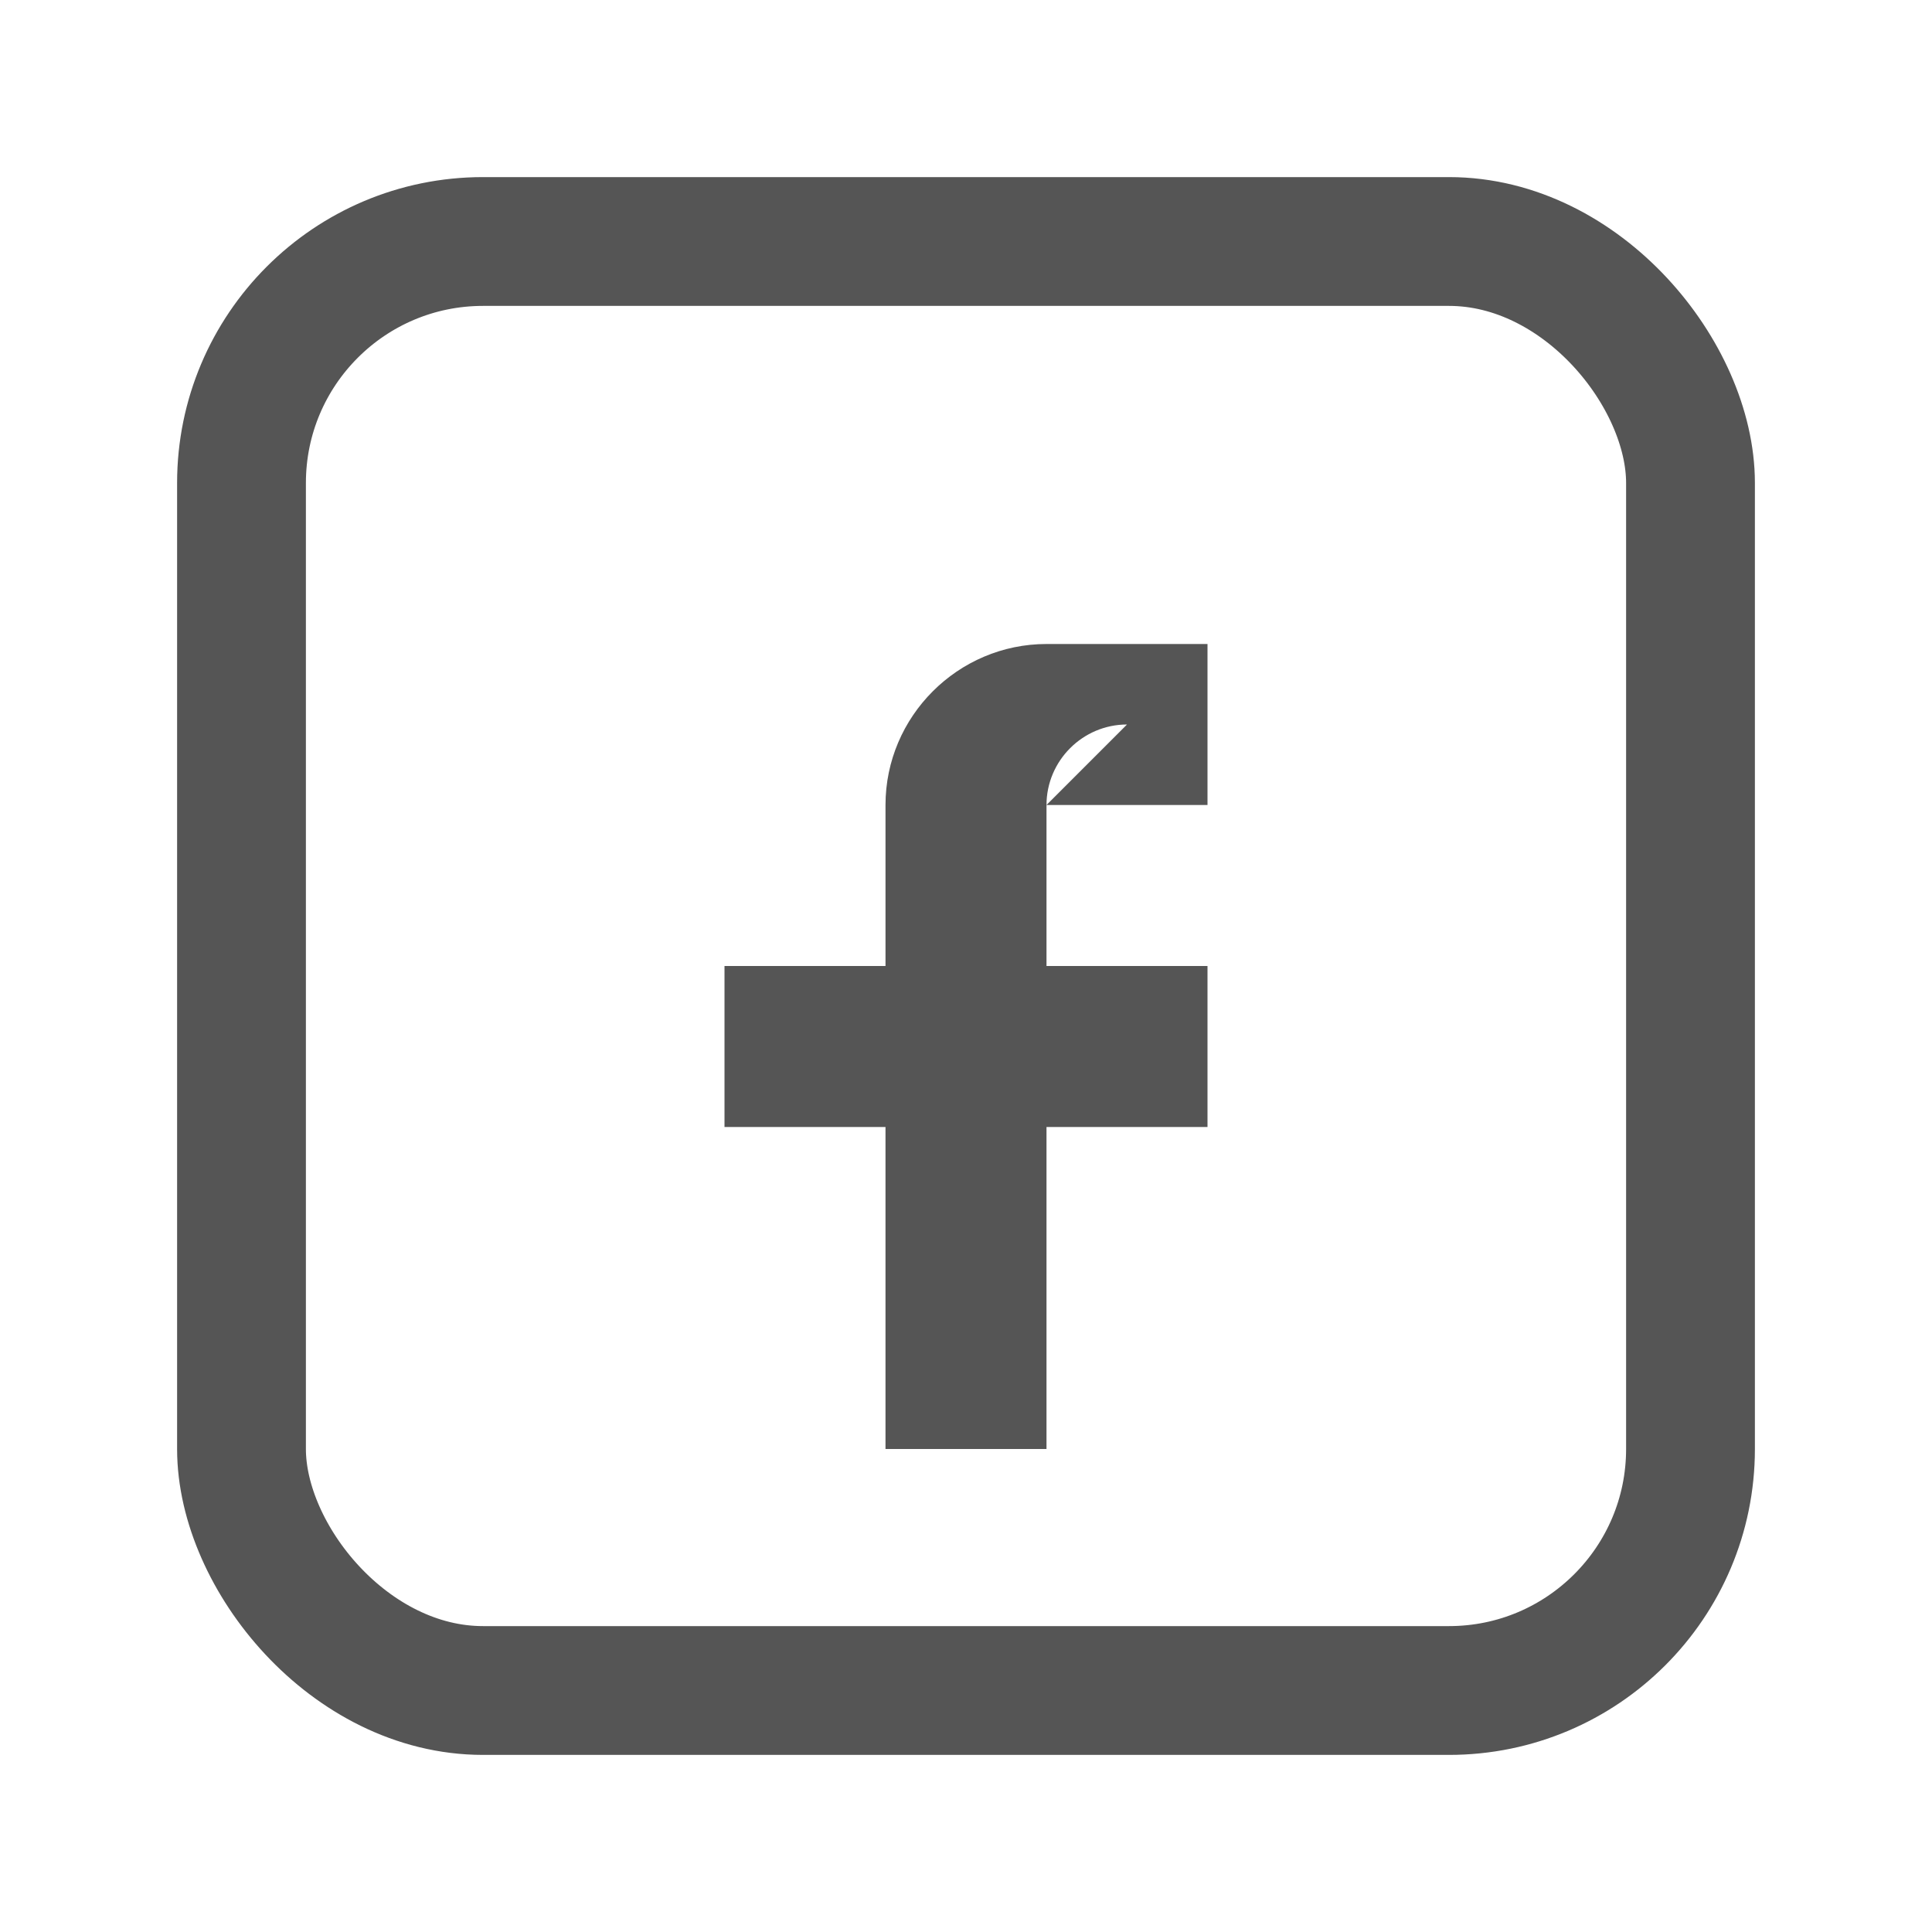
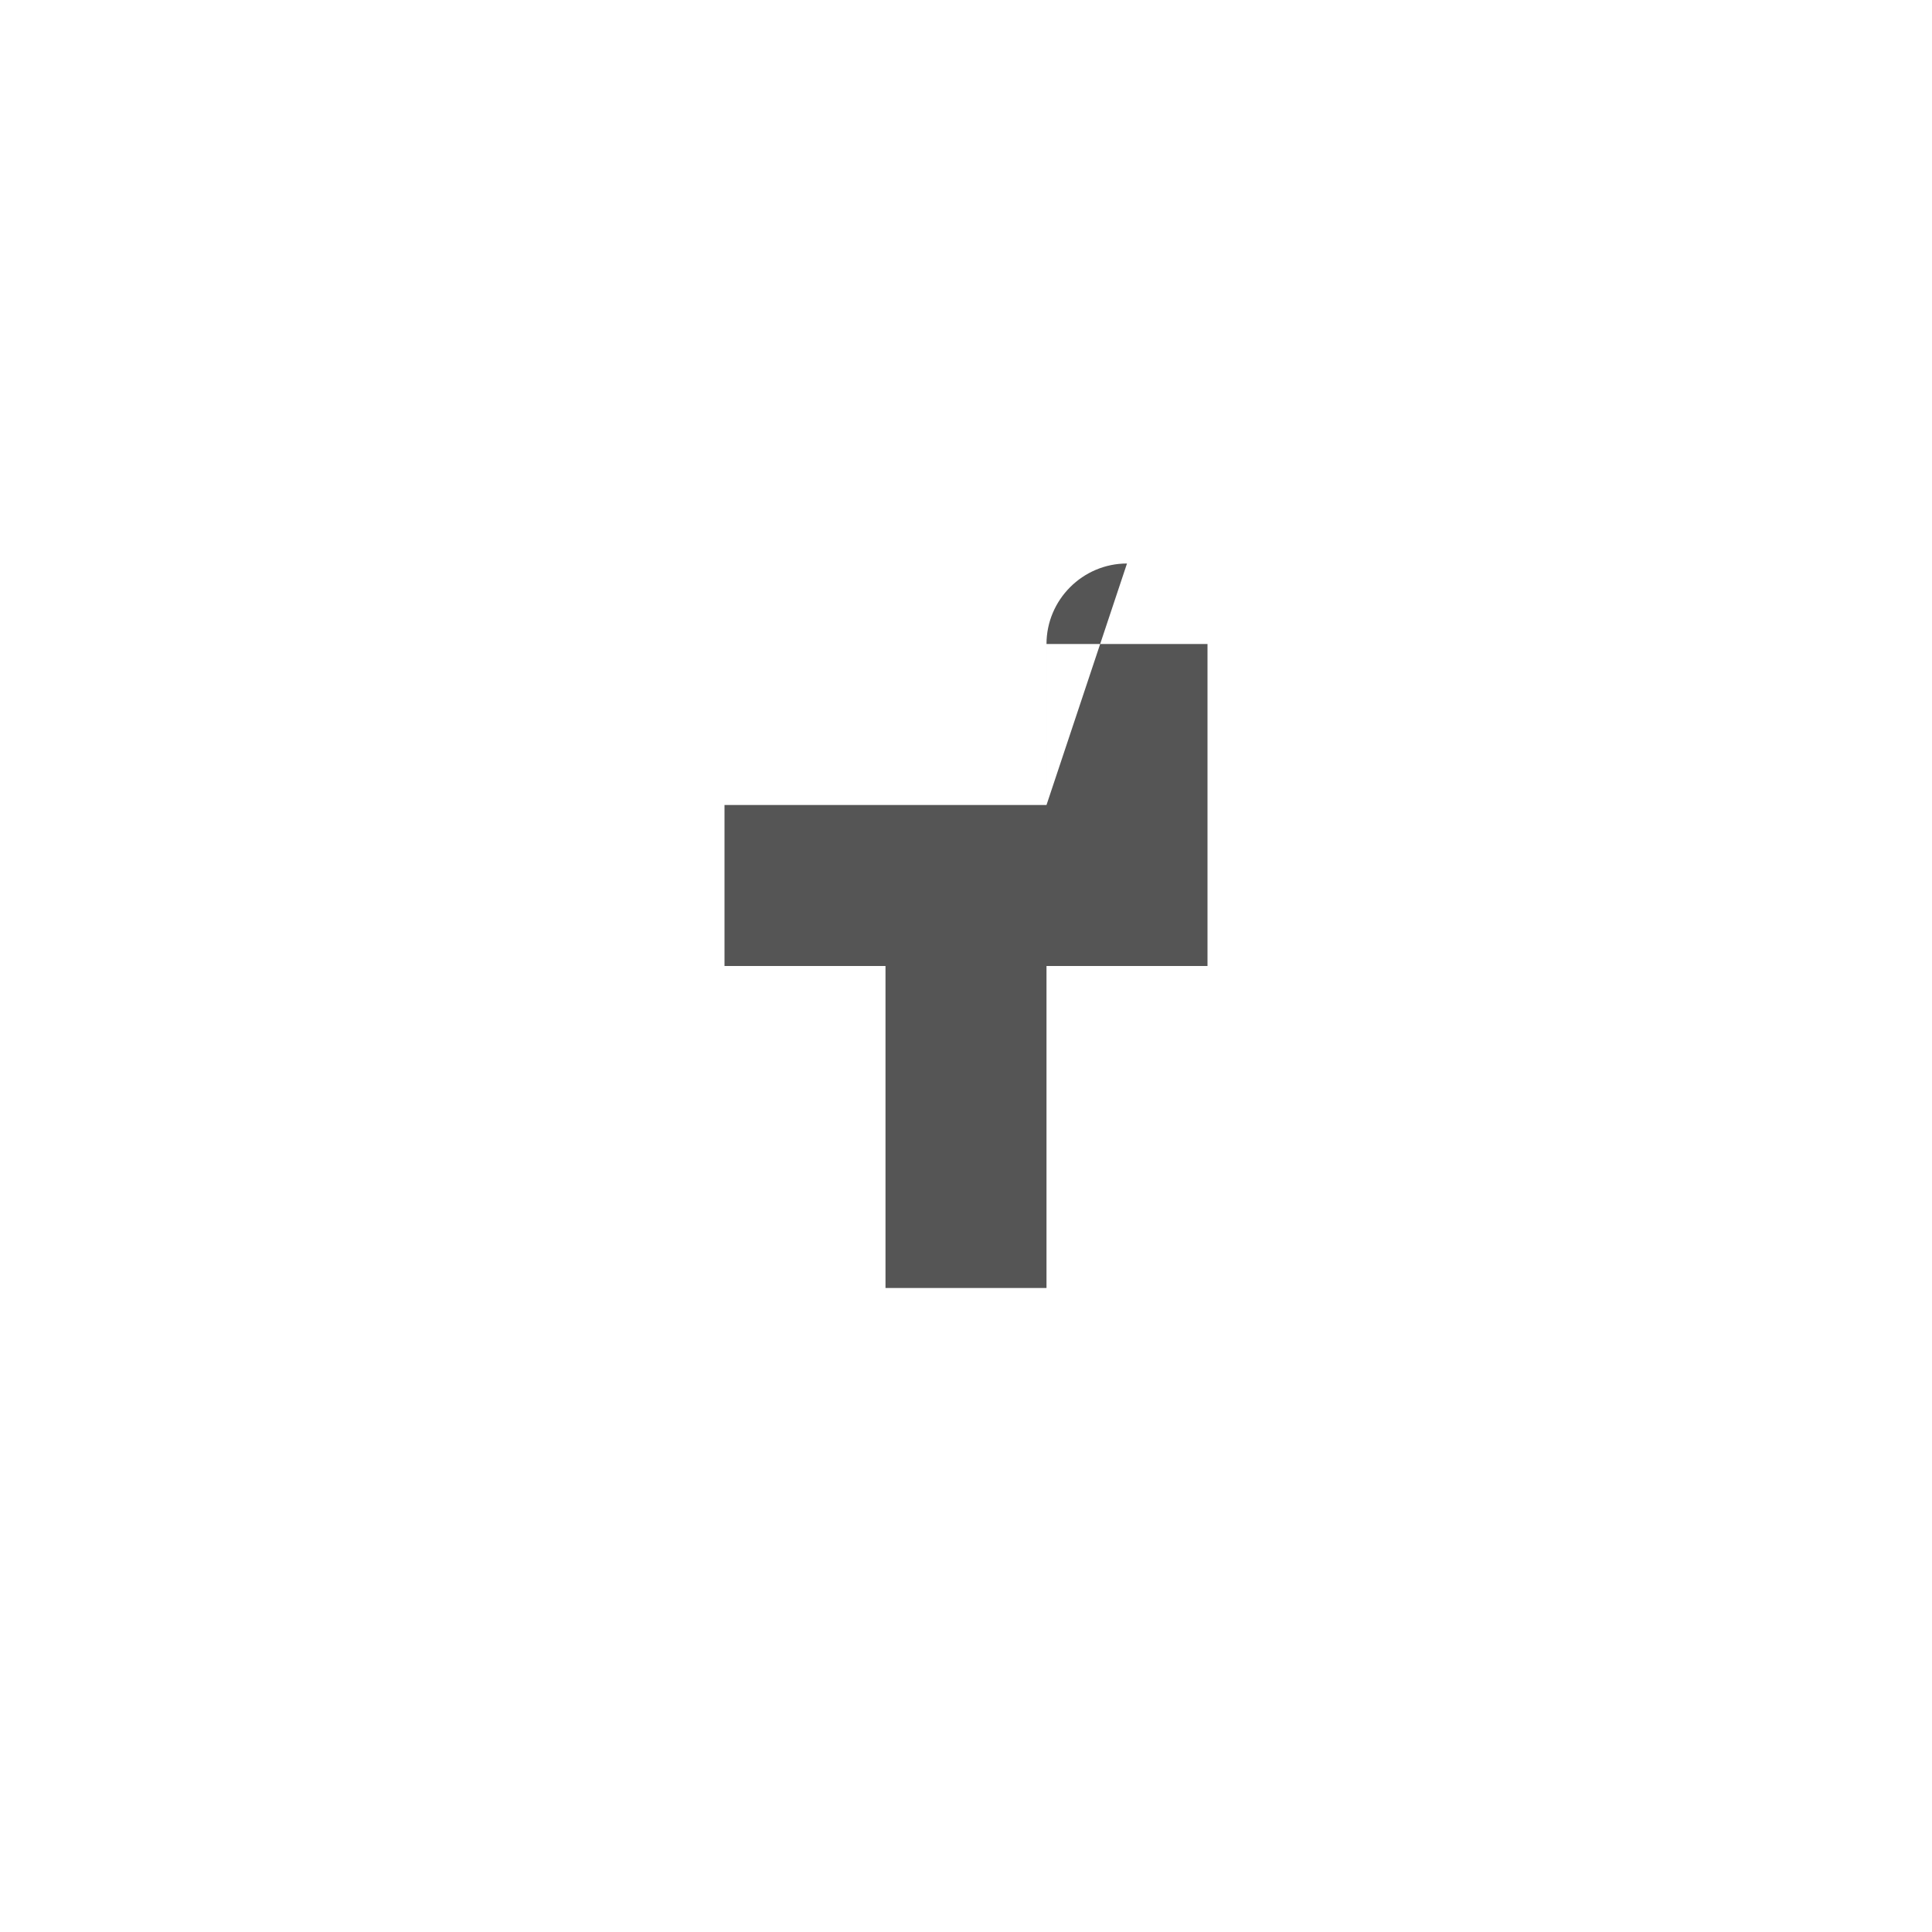
<svg xmlns="http://www.w3.org/2000/svg" viewBox="0 0 24 24">
-   <rect x="3" y="3" width="18" height="18" rx="3" ry="3" fill="none" stroke="#555555" stroke-width="1.6" />
-   <path d="M13 10h2v-2h-2c-1.1 0-2 .9-2 2v2H9v2h2v4h2v-4h2v-2h-2v-2c0-.55.45-1 1-1Z" fill="#555555" />
+   <path d="M13 10h2v-2h-2v2H9v2h2v4h2v-4h2v-2h-2v-2c0-.55.45-1 1-1Z" fill="#555555" />
</svg>